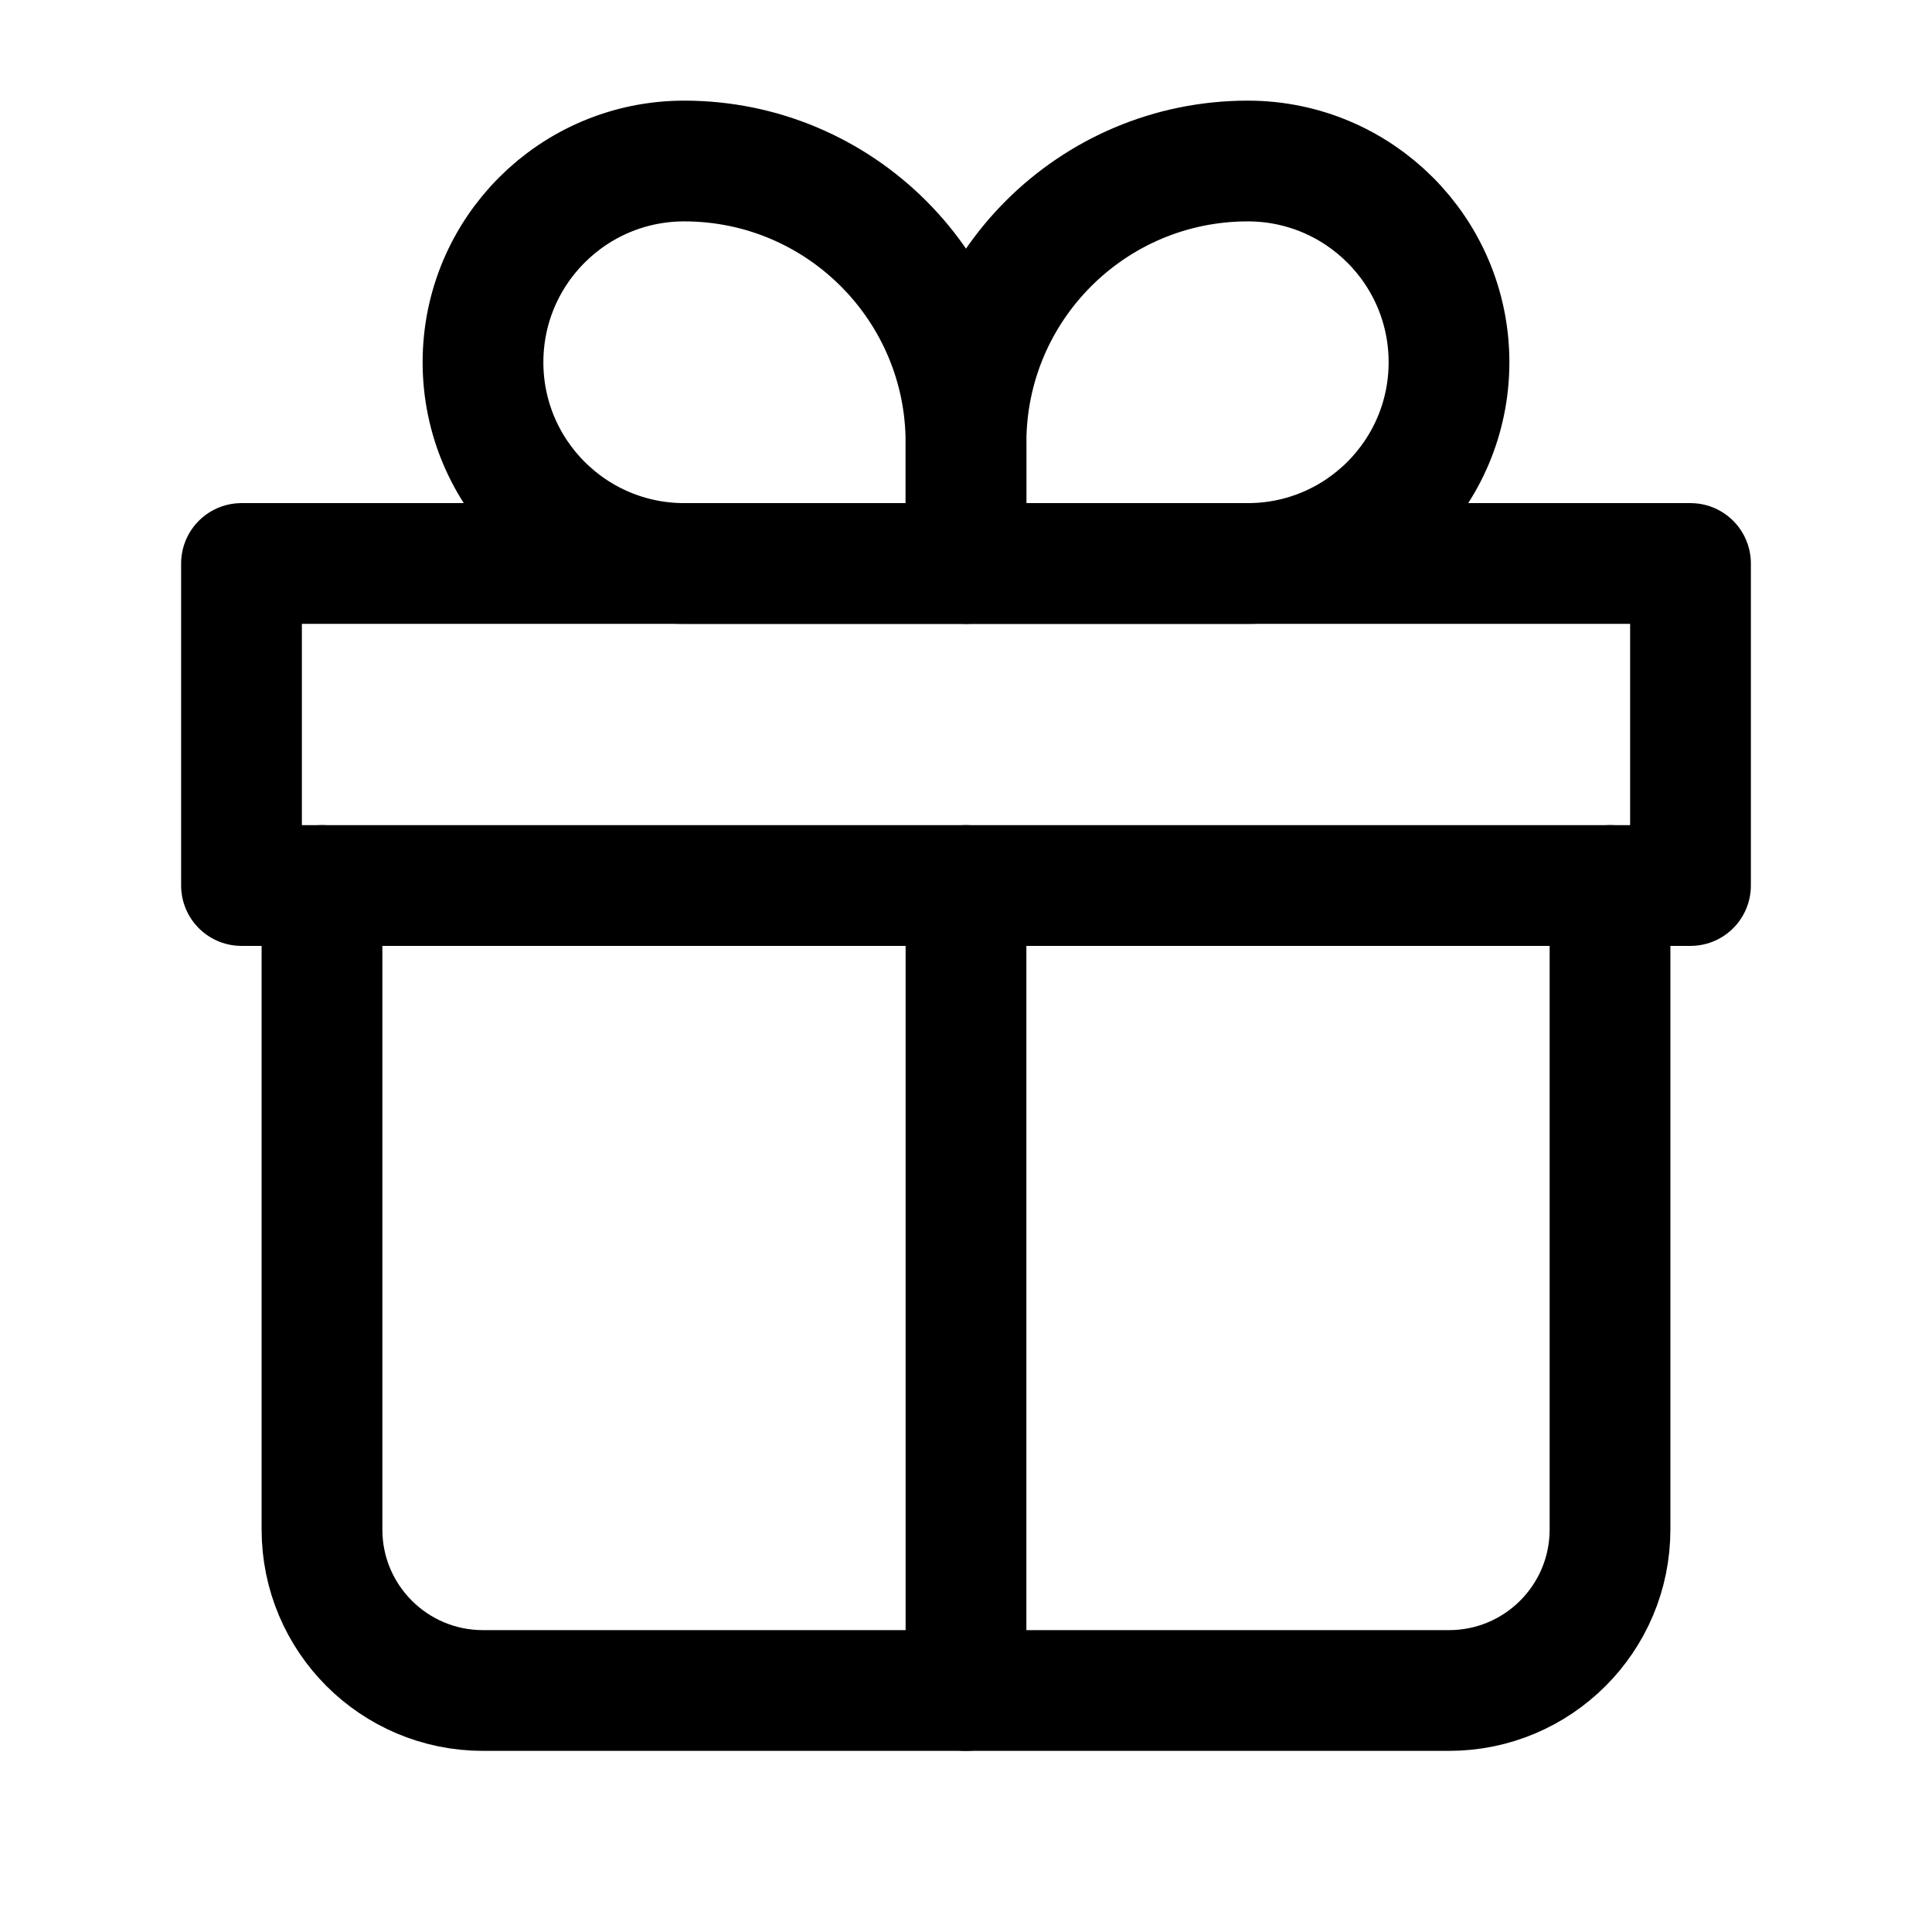
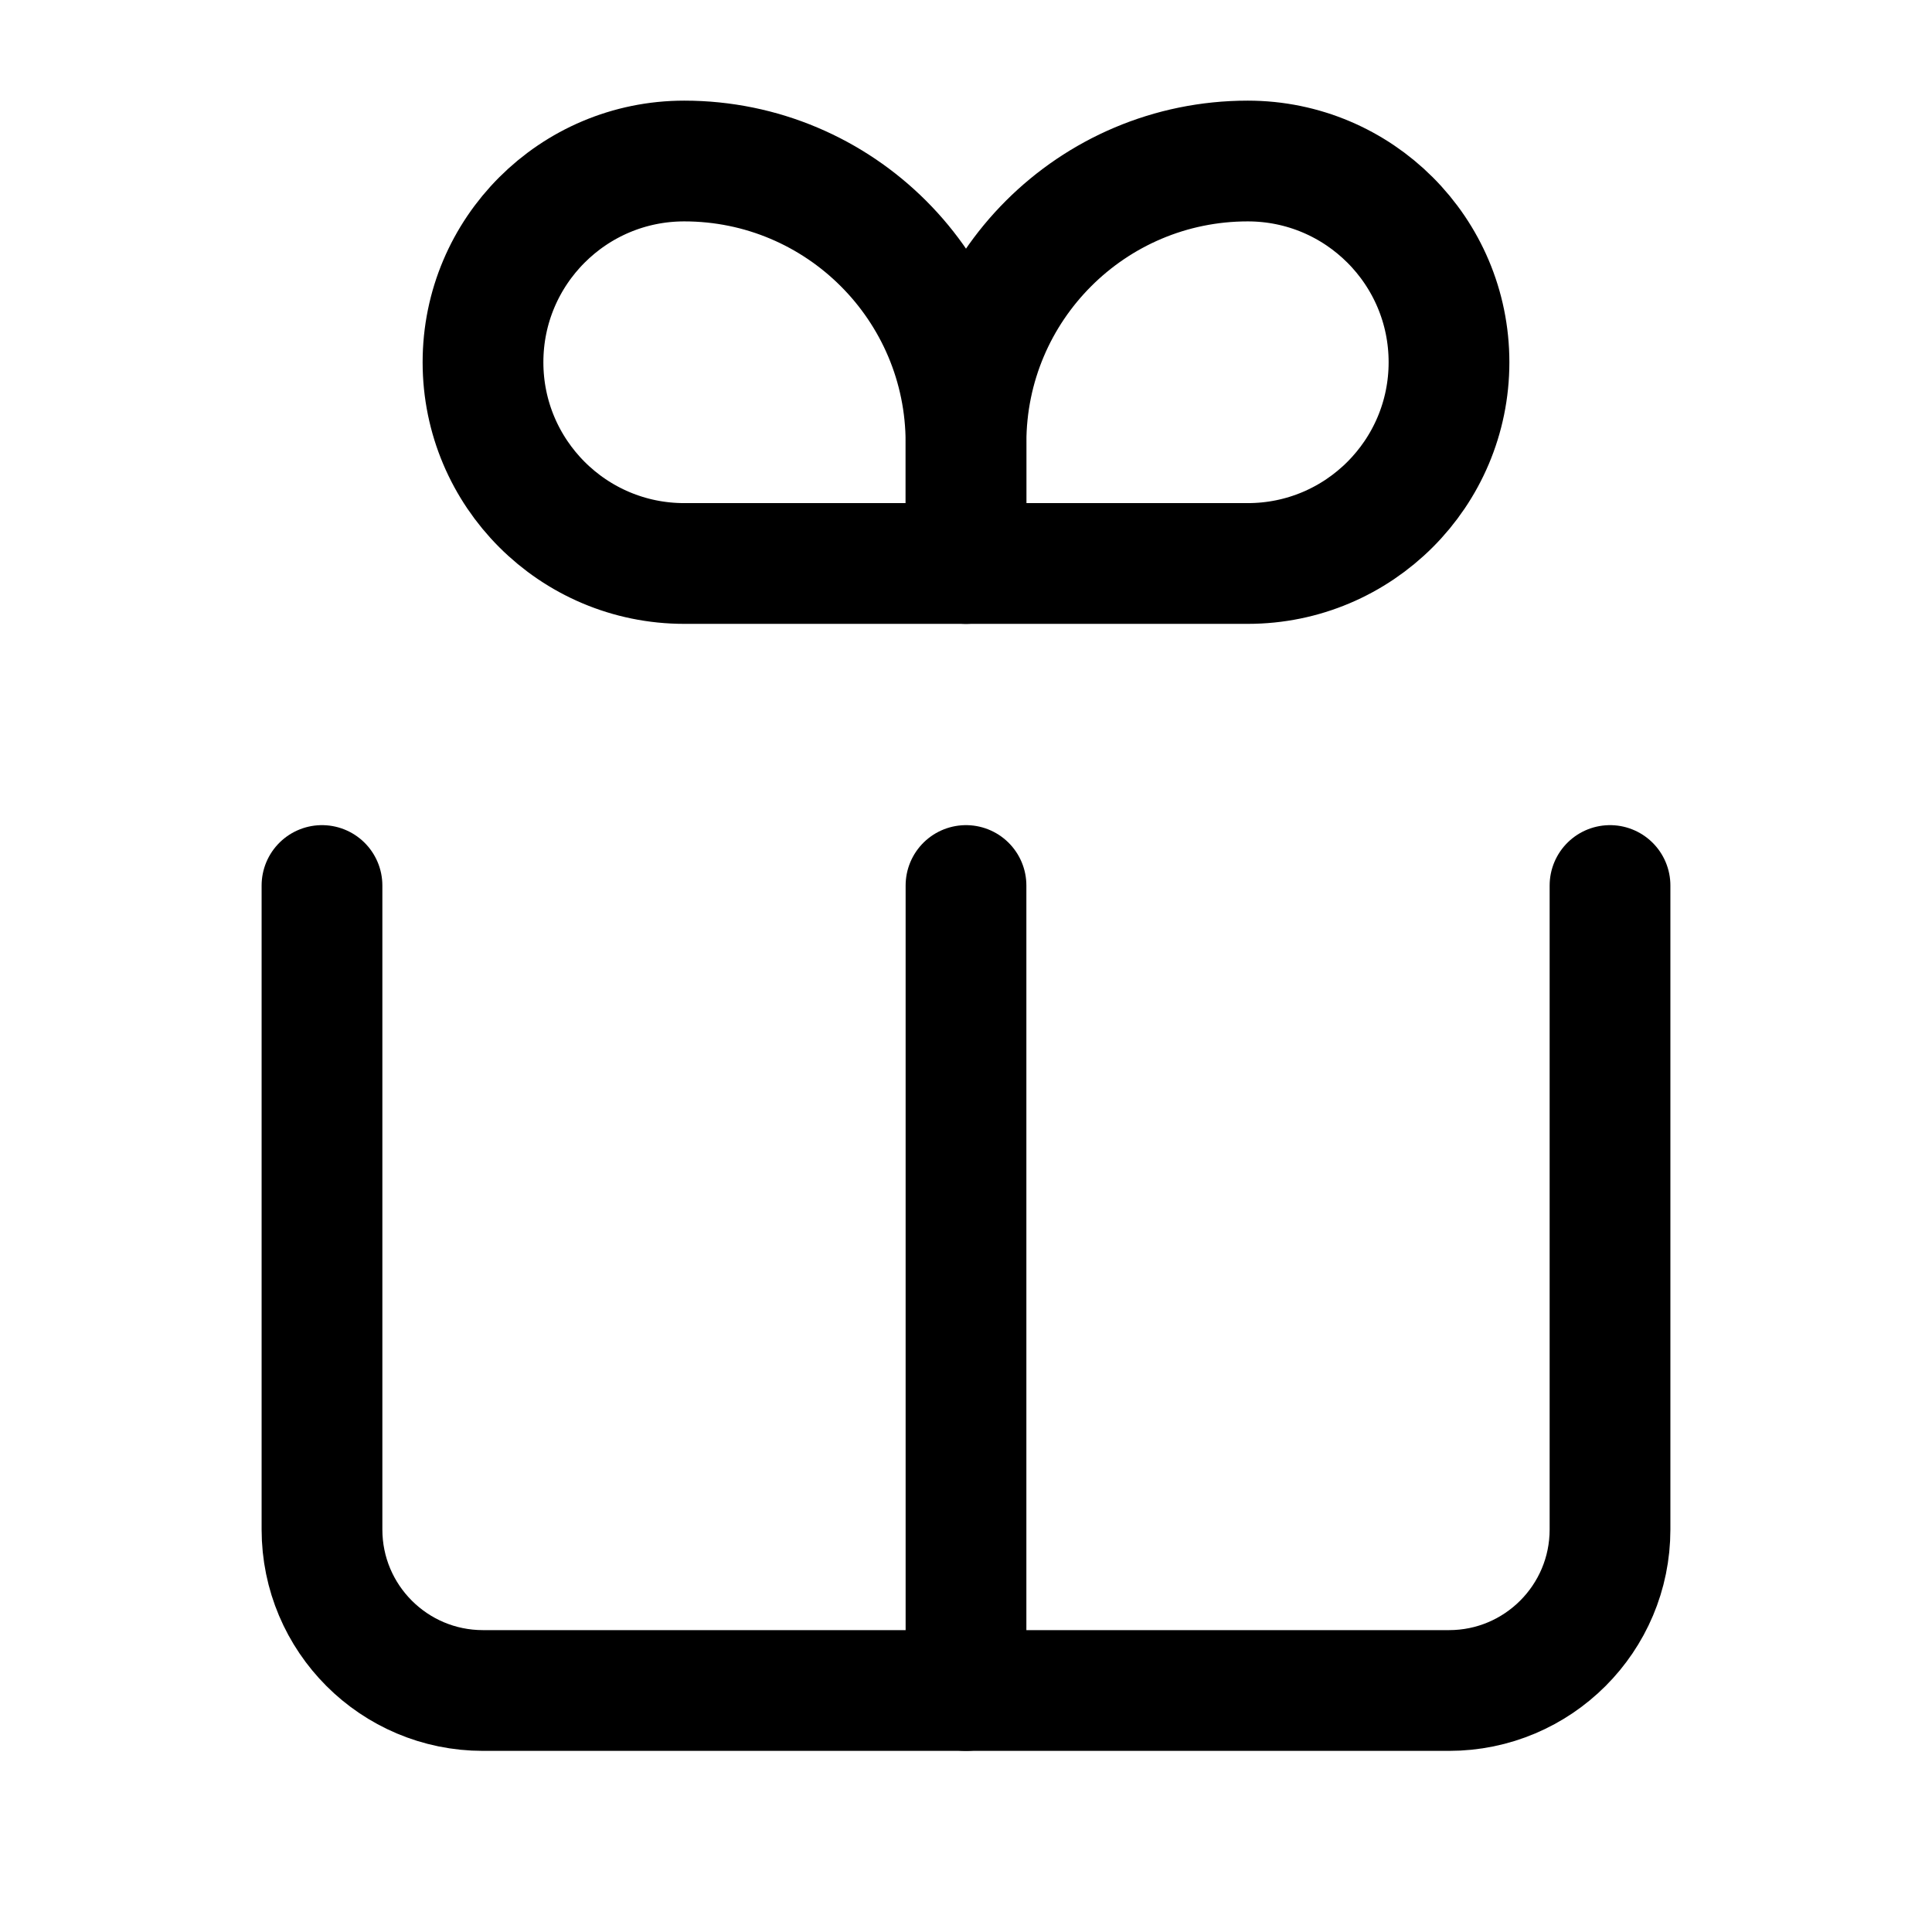
<svg xmlns="http://www.w3.org/2000/svg" width="50" height="50" viewBox="0 0 50 50" fill="none">
  <g clip-path="url(#clip0_1151_567)">
    <path d="M8.333 22.917V39.583C8.333 41.885 10.199 43.75 12.5 43.75H37.5C39.801 43.75 41.667 41.885 41.667 39.583V22.917" stroke="black" stroke-width="3.125" stroke-linecap="round" stroke-linejoin="round" />
    <path d="M12.5 9.375C12.5 6.498 14.832 4.167 17.708 4.167V4.167C21.735 4.167 25 7.431 25 11.458V14.583H17.708C14.832 14.583 12.5 12.251 12.5 9.375V9.375Z" stroke="black" stroke-width="3.125" stroke-linejoin="round" />
    <path d="M37.5 9.375C37.5 6.498 35.168 4.167 32.292 4.167V4.167C28.265 4.167 25 7.431 25 11.458V14.583H32.292C35.168 14.583 37.5 12.251 37.5 9.375V9.375Z" stroke="black" stroke-width="3.125" stroke-linejoin="round" />
-     <path d="M6.25 14.583H43.75V22.917H6.25V14.583Z" stroke="black" stroke-width="3.125" stroke-linecap="round" stroke-linejoin="round" />
    <path d="M25 22.917V43.75" stroke="black" stroke-width="3.125" stroke-linecap="round" stroke-linejoin="round" />
  </g>
  <defs>
    <clipPath id="clip0_1151_567">
      <rect width="50" height="50" fill="white" />
    </clipPath>
  </defs>
</svg>